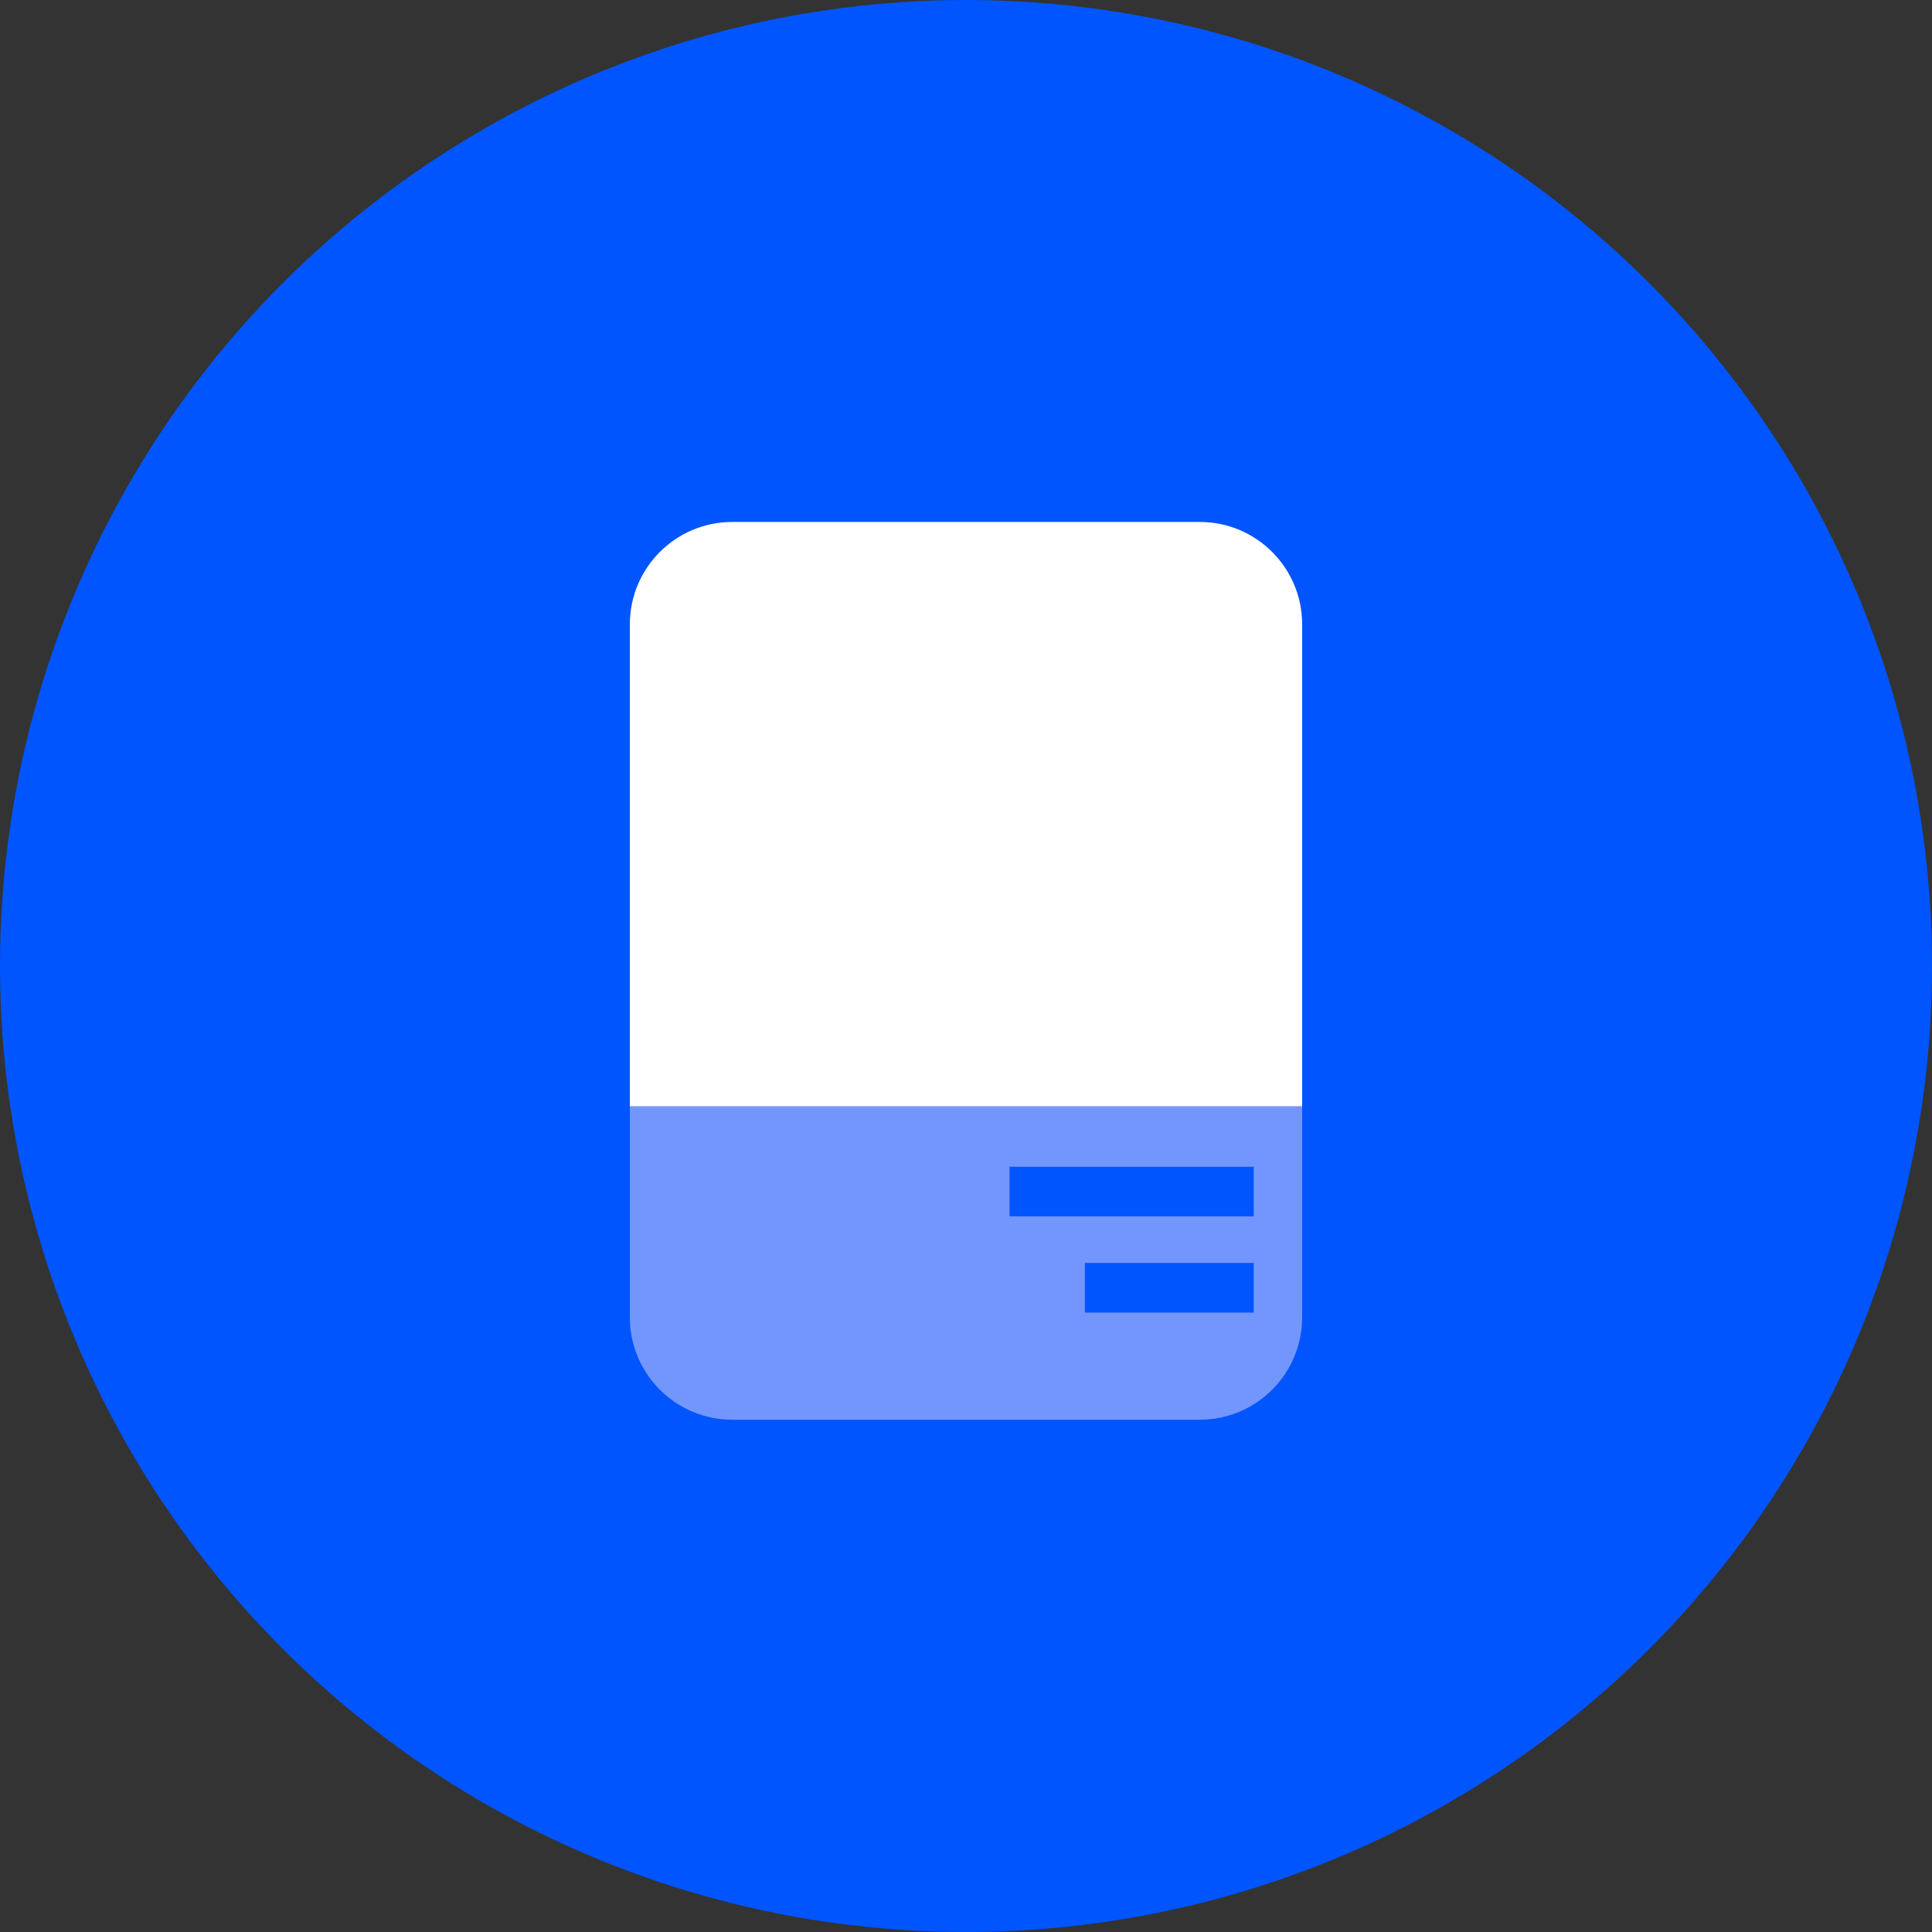
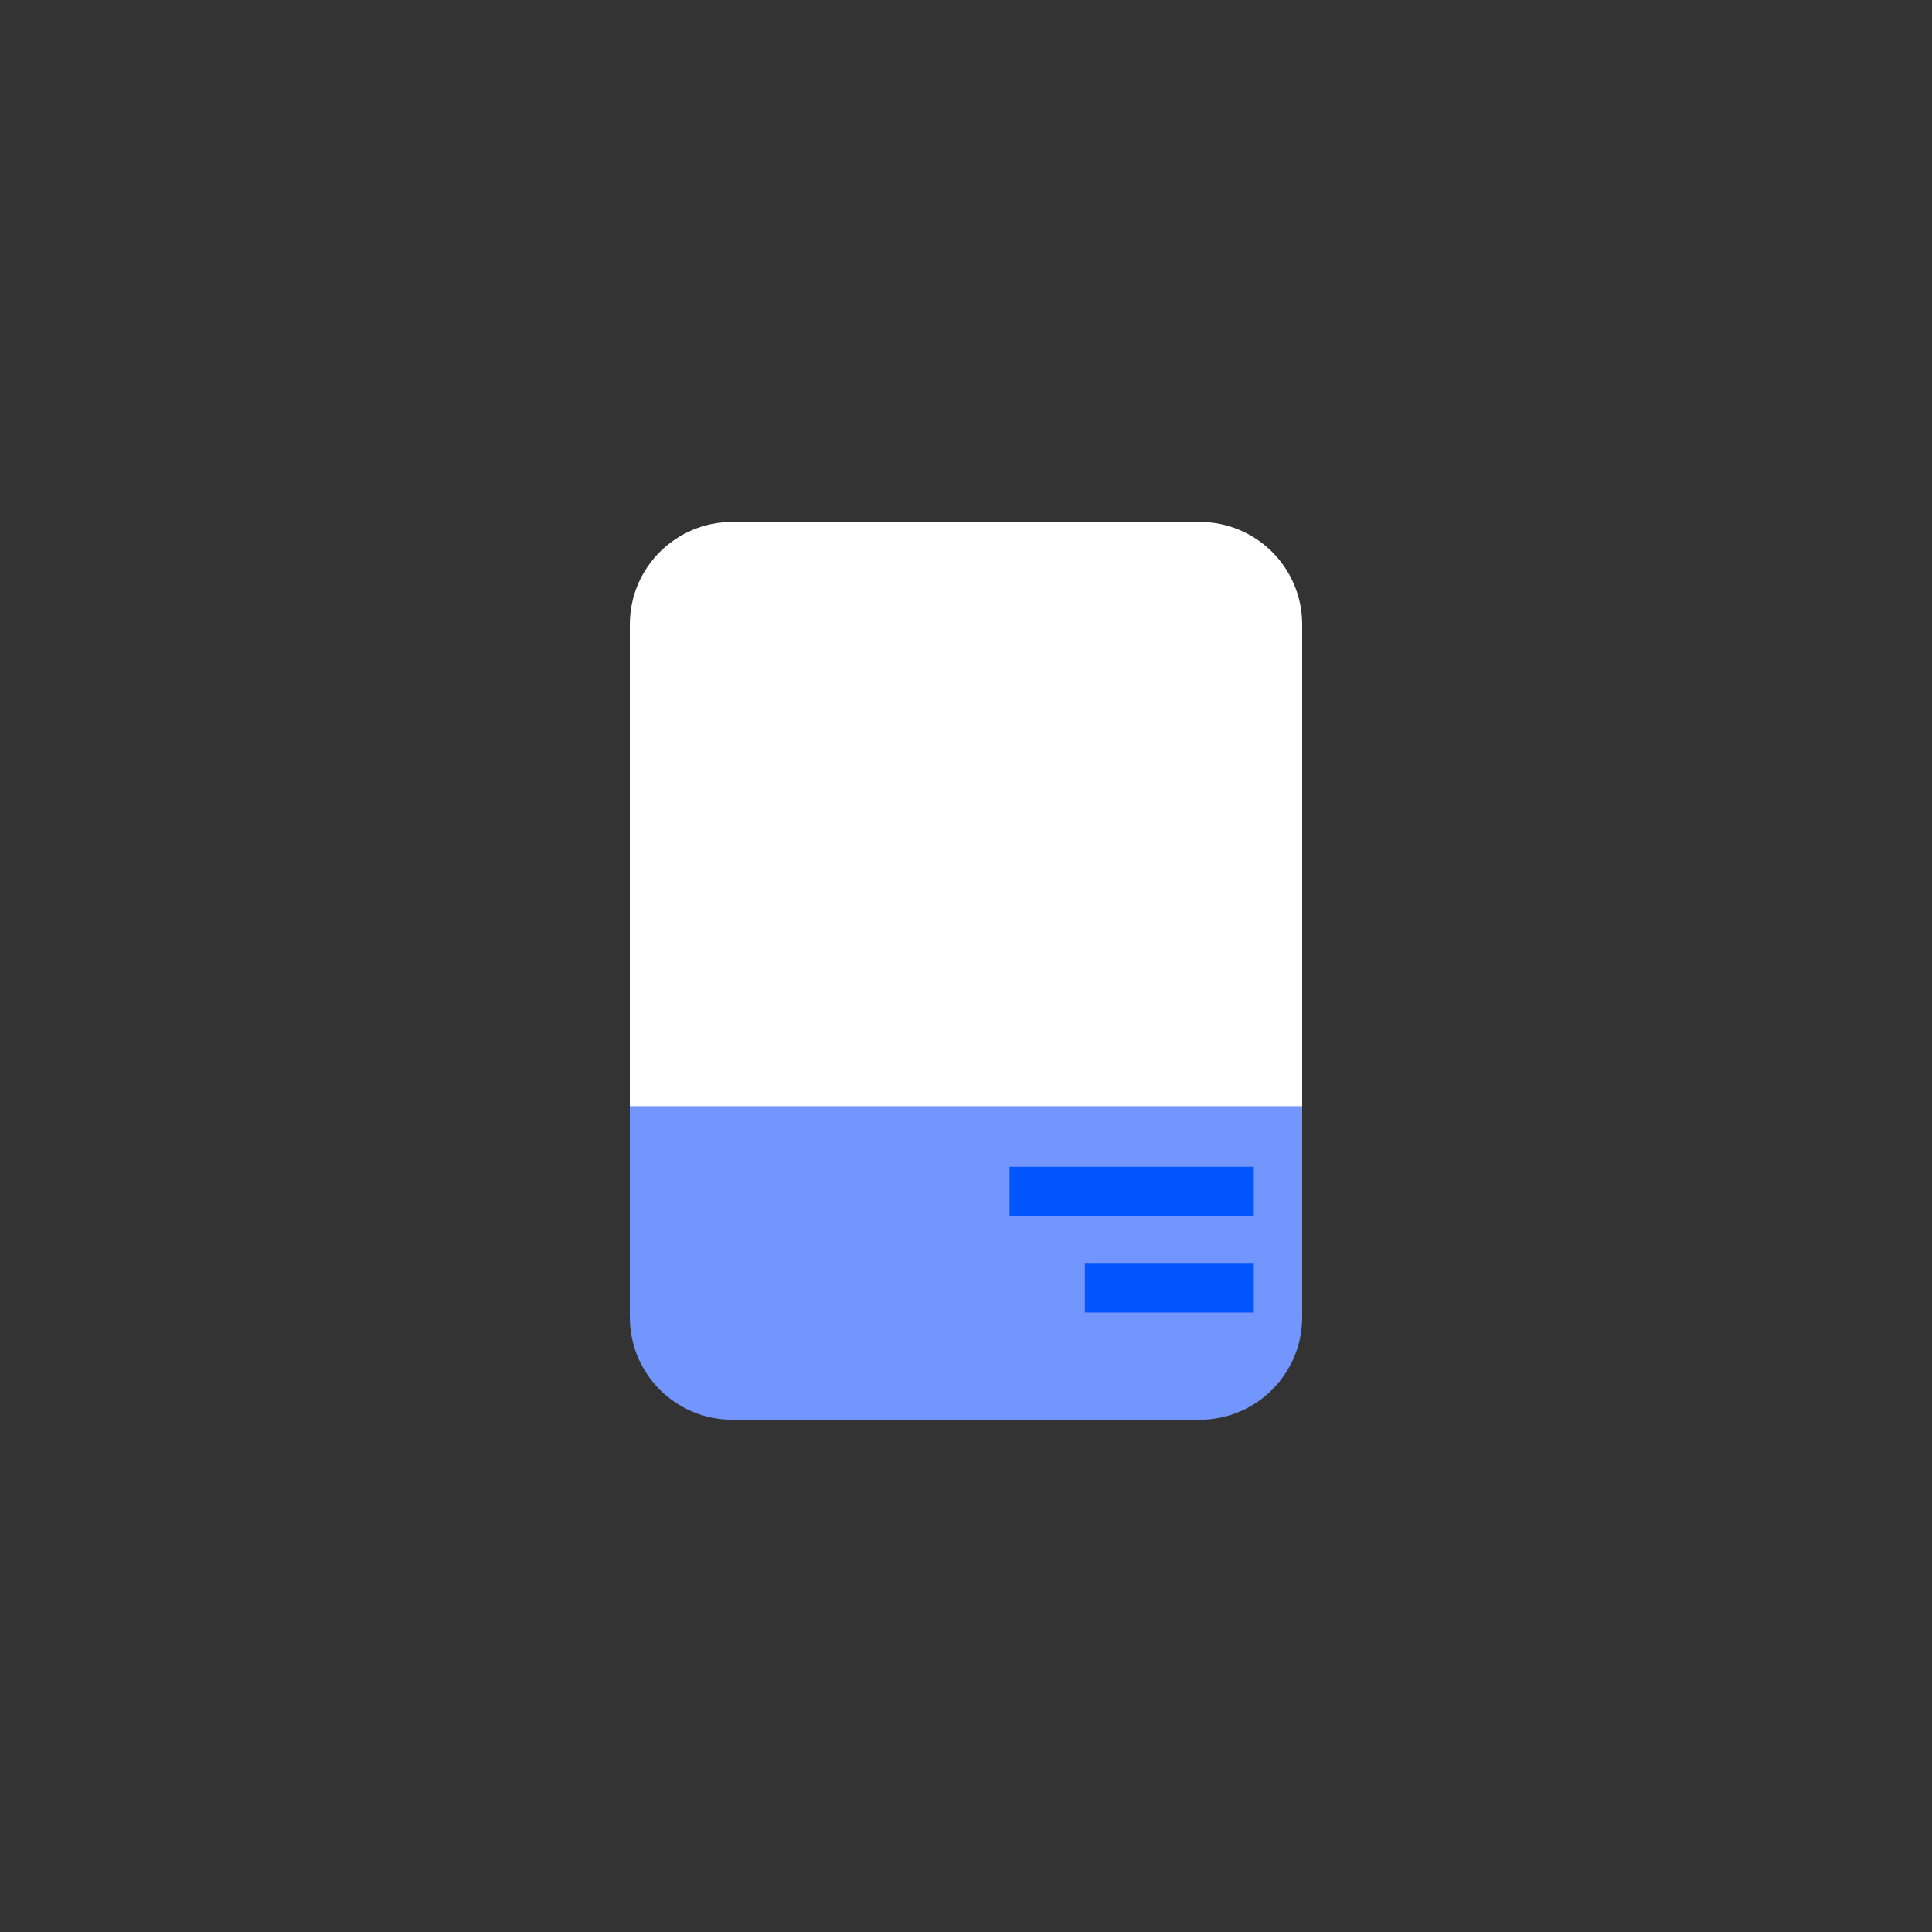
<svg xmlns="http://www.w3.org/2000/svg" width="200" height="200" viewBox="0 0 200 200">
  <rect x="0" y="0" width="200" height="200" fill="#333333" stroke="none" />
  <g fill="none" fill-rule="evenodd">
-     <circle cx="100" cy="100" r="100" fill="#05F" />
    <g fill-rule="nonzero" transform="translate(65 54)">
      <path fill="#FFF" d="M10.807,0.032 L59.193,0.032 C65.051,0.032 69.799,4.781 69.799,10.638 L69.799,60.615 L0.201,60.615 L0.201,10.638 C0.201,4.781 4.949,0.032 10.807,0.032 Z" />
      <path fill="#7396FE" d="M0.201,60.511 L69.799,60.511 L69.799,82.362 C69.799,88.219 65.051,92.968 59.193,92.968 L10.807,92.968 C4.949,92.968 0.201,88.219 0.201,82.362 L0.201,60.511 Z" />
      <g fill="#05F" transform="translate(39.508 66.694)">
        <polygon points="0 .088 25.277 .088 25.277 5.225 0 5.225" />
        <polygon points="7.796 10.045 25.277 10.045 25.277 15.182 7.796 15.182" />
      </g>
    </g>
  </g>
</svg>